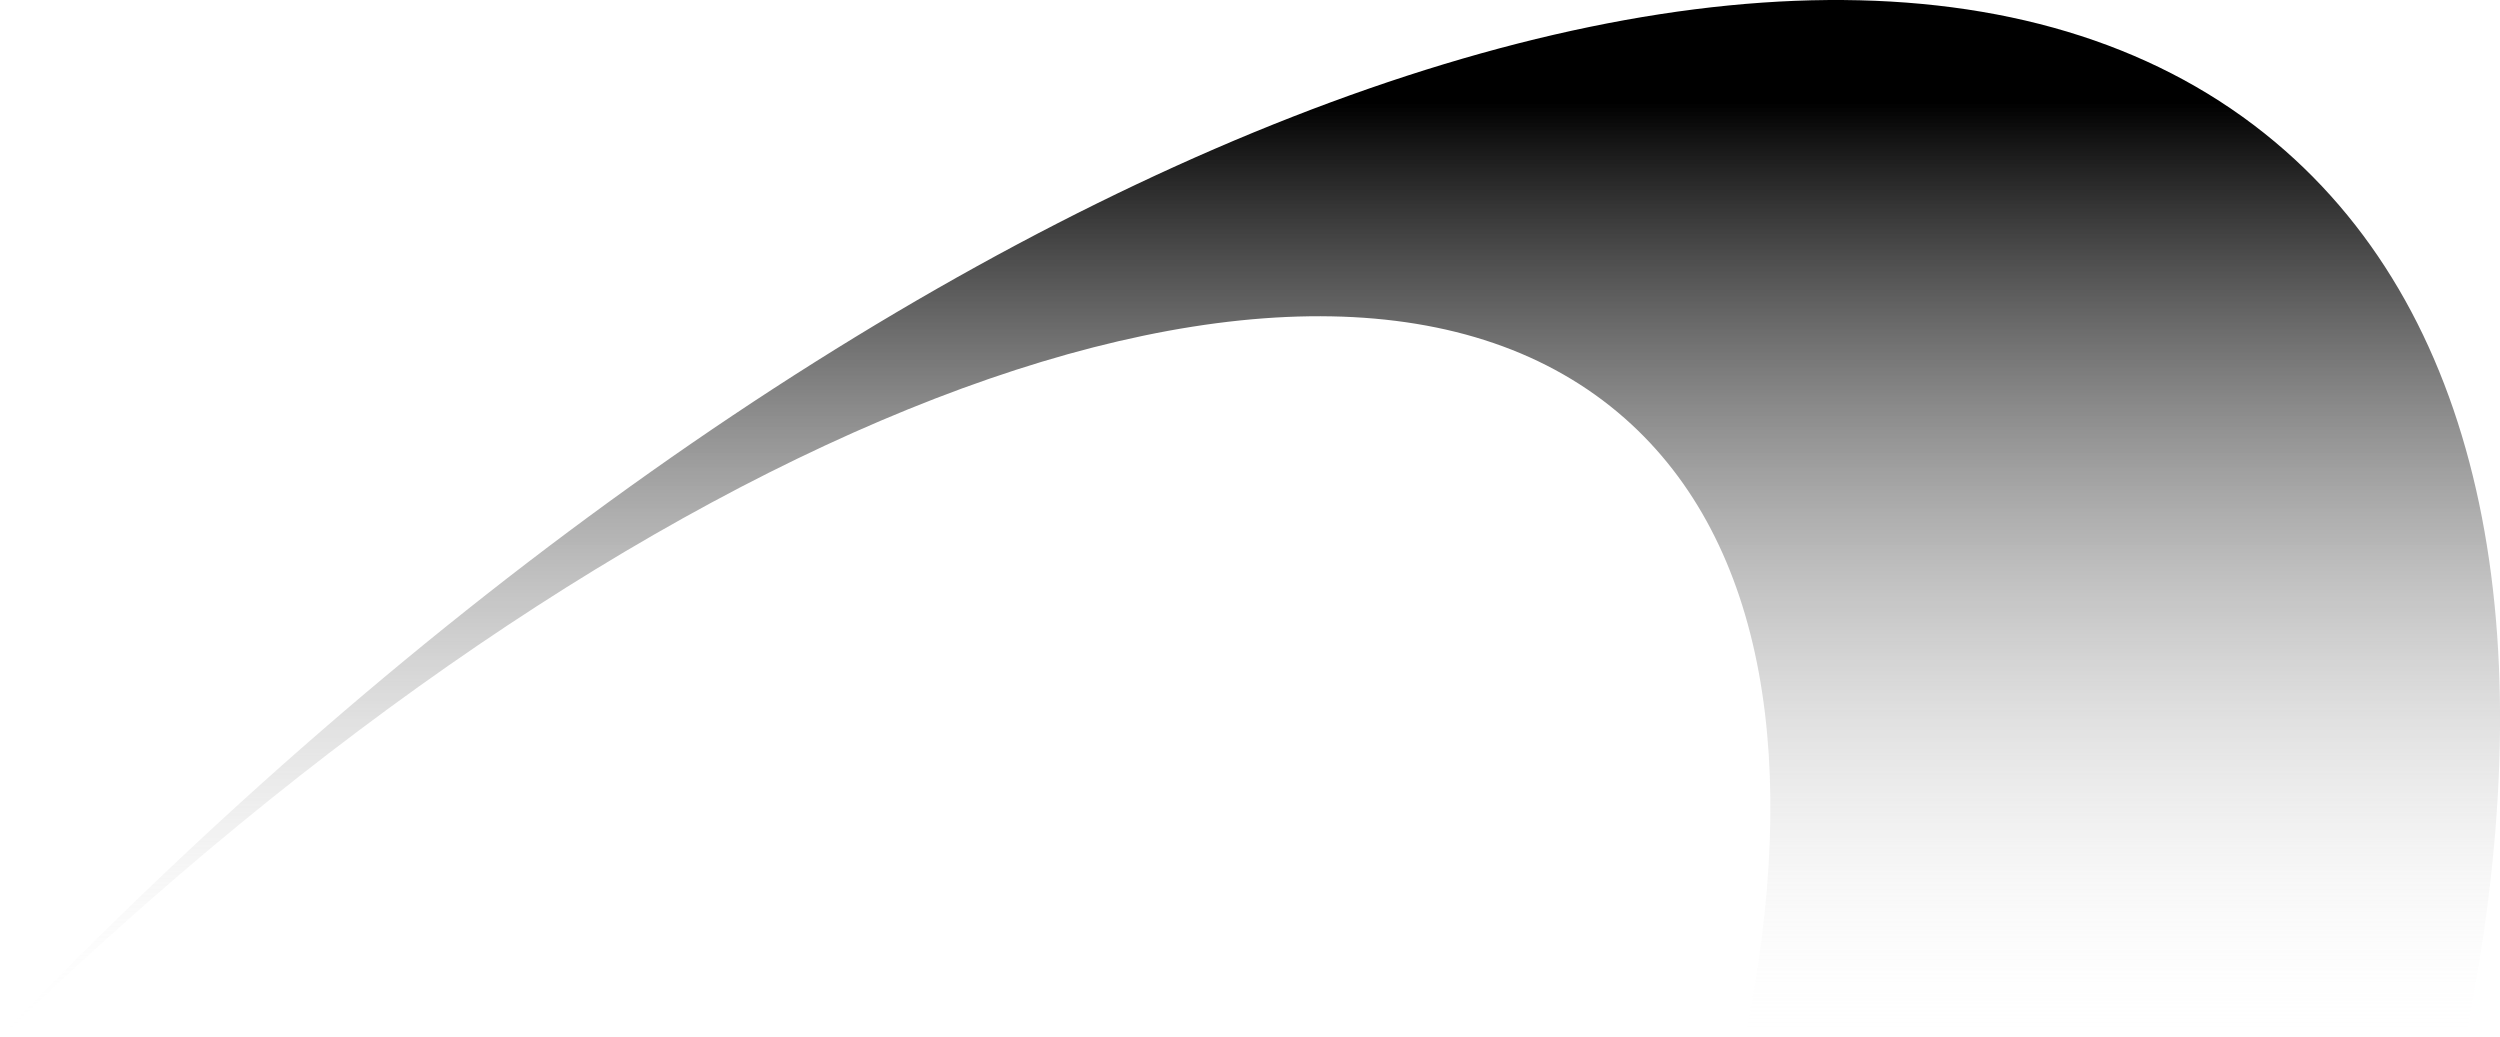
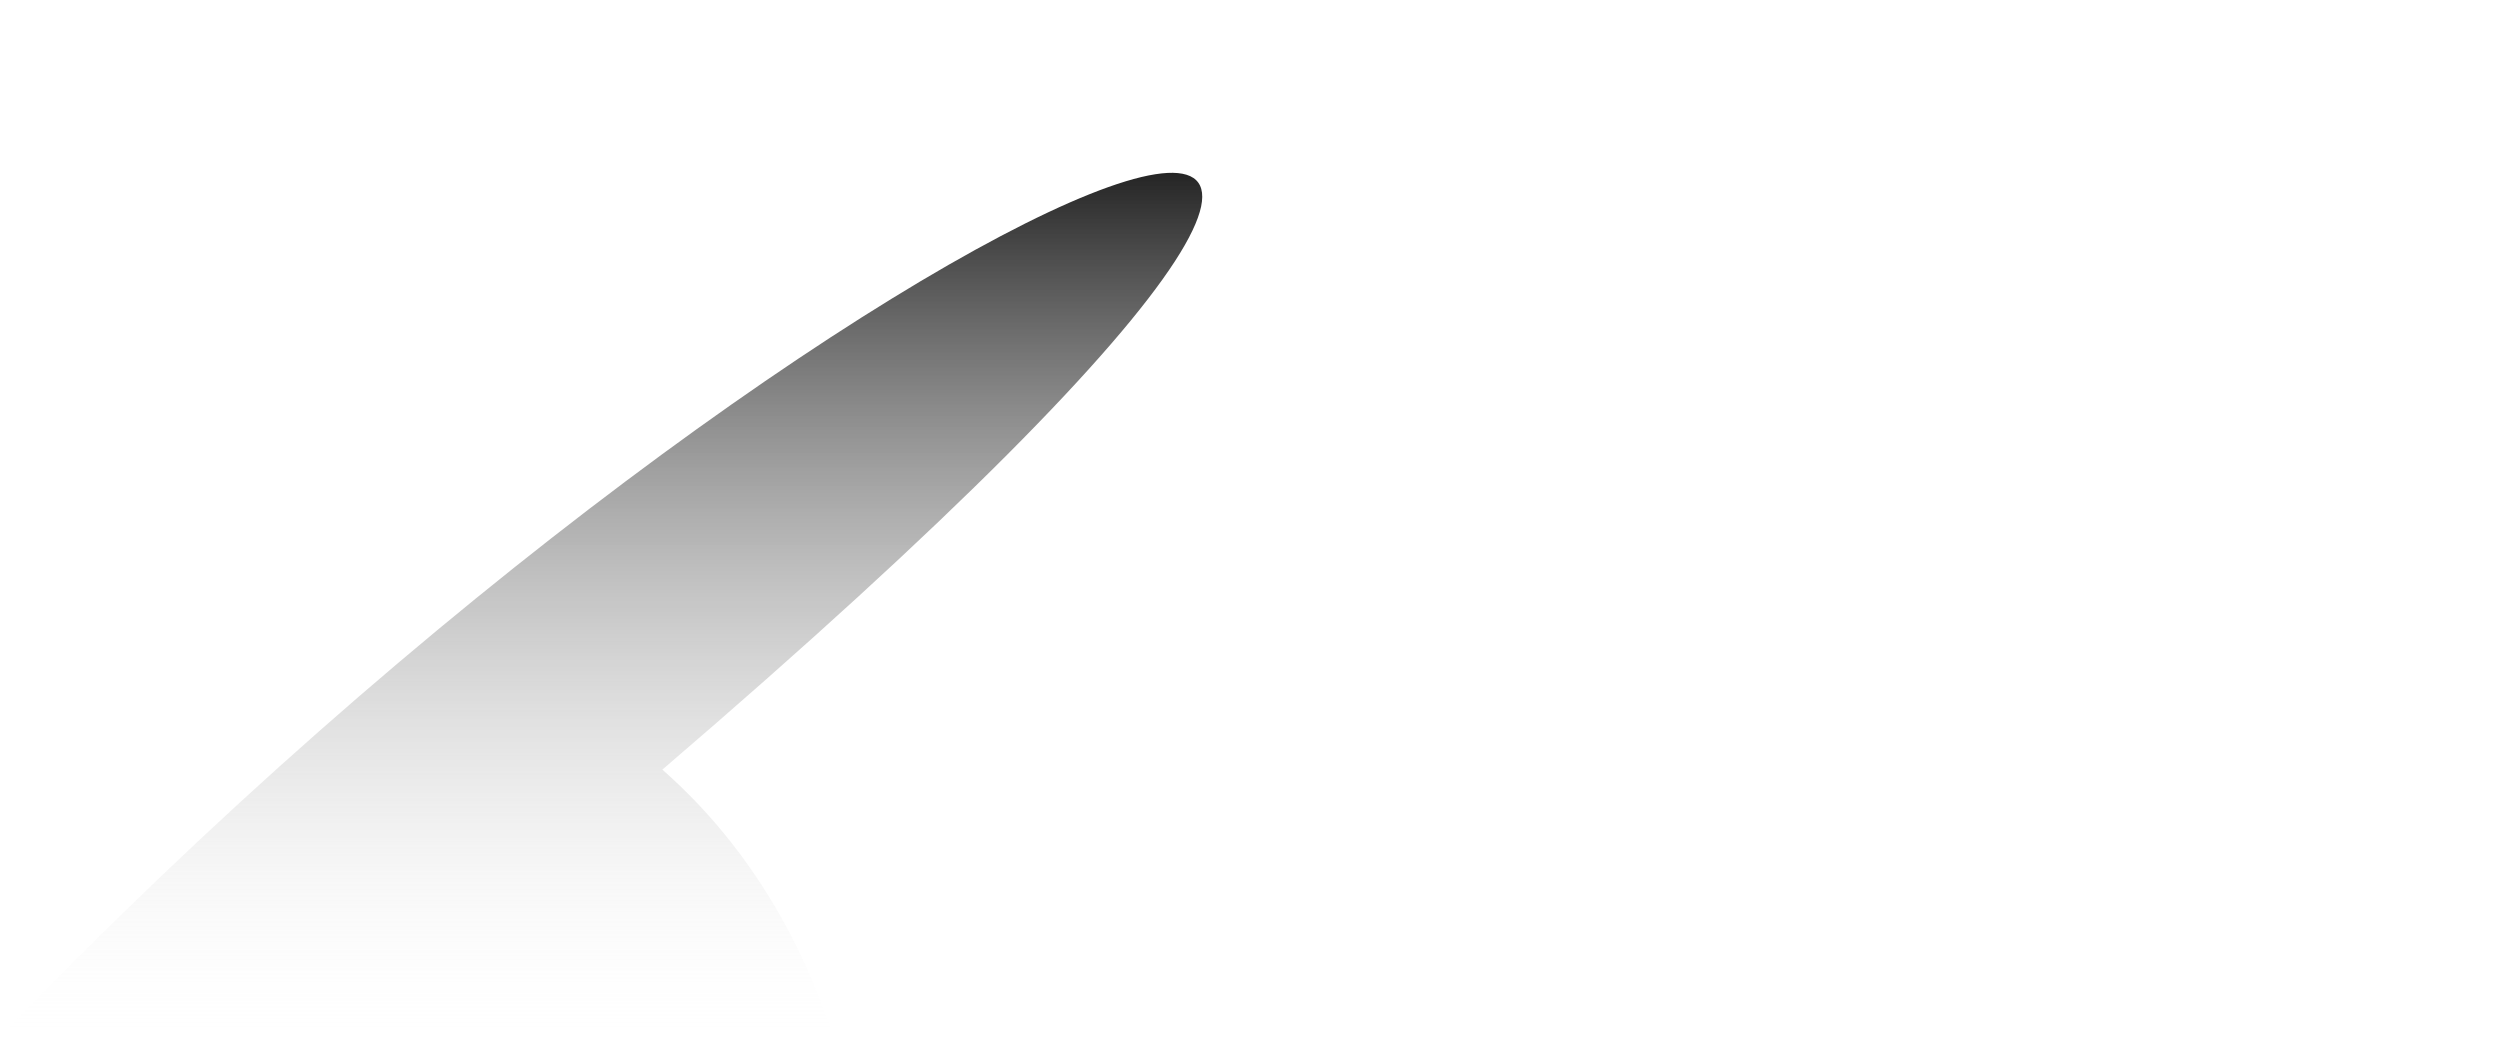
<svg xmlns="http://www.w3.org/2000/svg" id="Capa_2" data-name="Capa 2" viewBox="0 0 449.38 186.41">
  <defs>
    <style> .cls-1 { fill: url(#Degradado_sin_nombre_11); } </style>
    <linearGradient id="Degradado_sin_nombre_11" data-name="Degradado sin nombre 11" x1="224.69" y1="188.21" x2="224.69" y2="18.45" gradientUnits="userSpaceOnUse">
      <stop offset="0" stop-color="#fff" stop-opacity="0" />
      <stop offset="1" stop-color="#000" />
    </linearGradient>
  </defs>
  <g id="Capa_1-2" data-name="Capa 1">
-     <path class="cls-1" d="m.31,186.41C113.33,76.71,237.5,27.13,292.05,75.19c25.35,22.34,31.65,62.26,21.67,111.22h129.46c14.09-69.26,4.57-126.74-32.38-159.29C330.94-43.24,151.78,28.02,0,186.41h.31Z" />
+     <path class="cls-1" d="m.31,186.41c25.35,22.34,31.65,62.26,21.67,111.22h129.46c14.09-69.26,4.57-126.74-32.38-159.29C330.94-43.24,151.78,28.02,0,186.41h.31Z" />
  </g>
</svg>